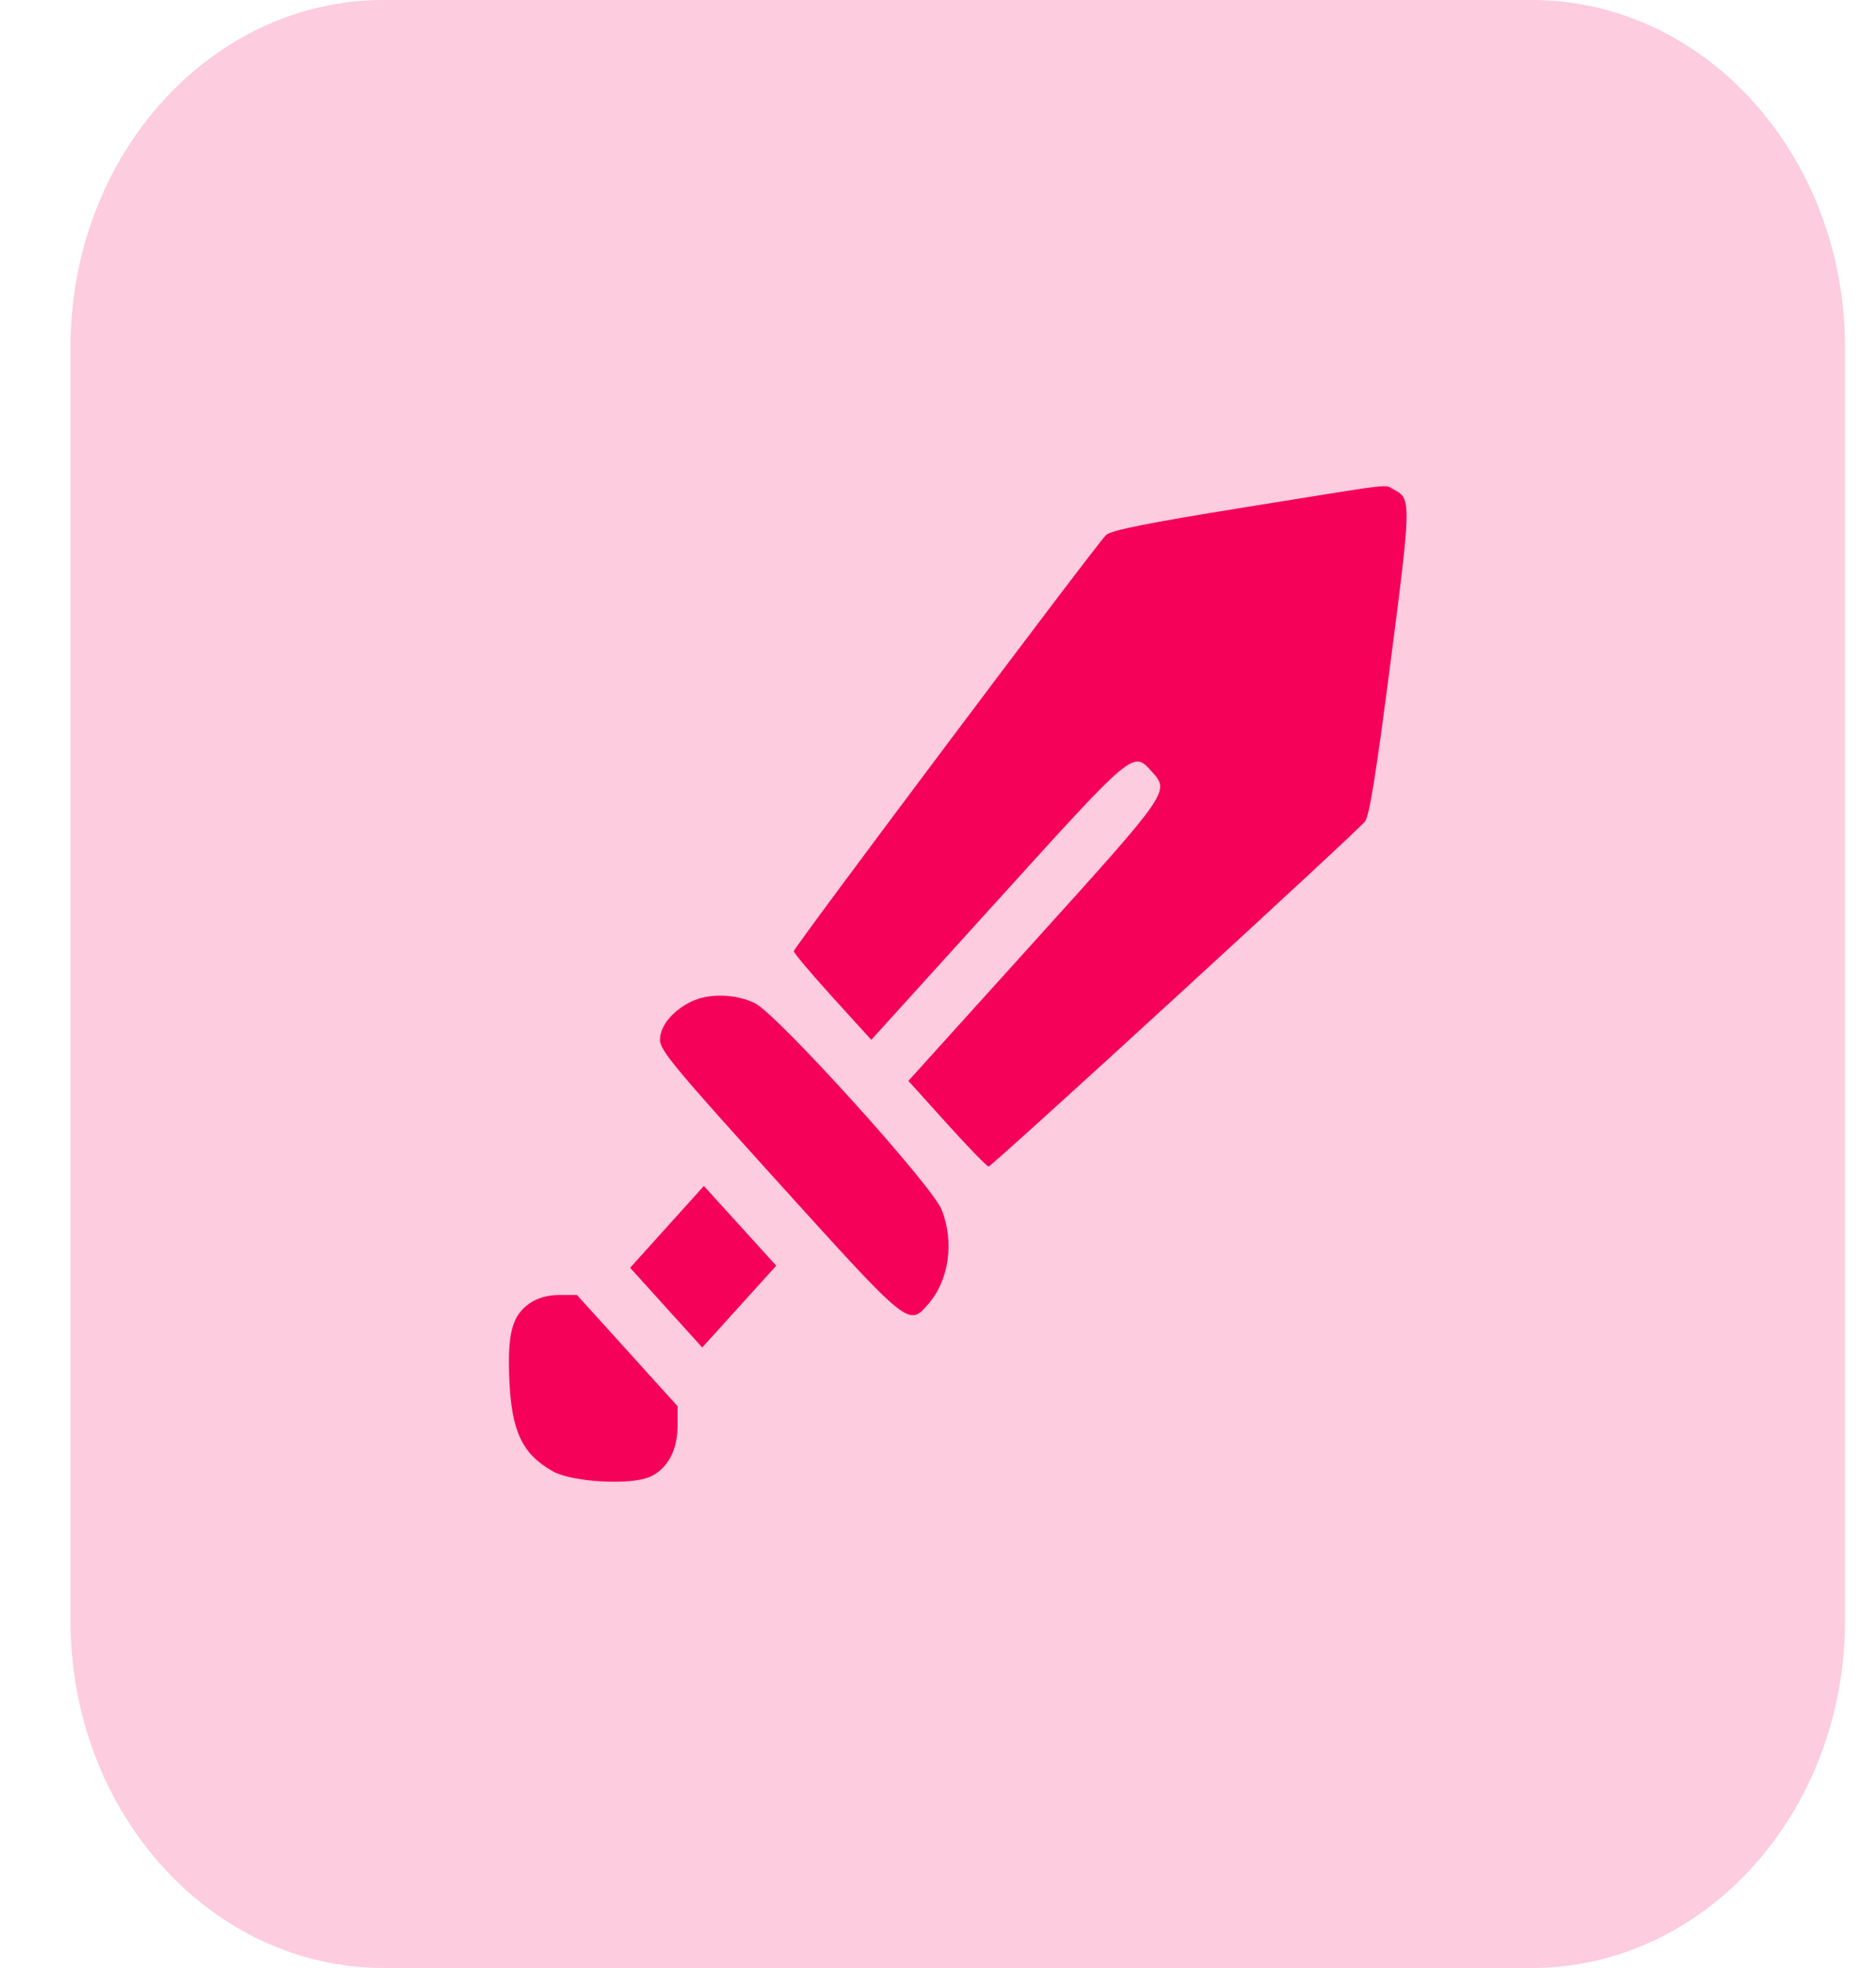
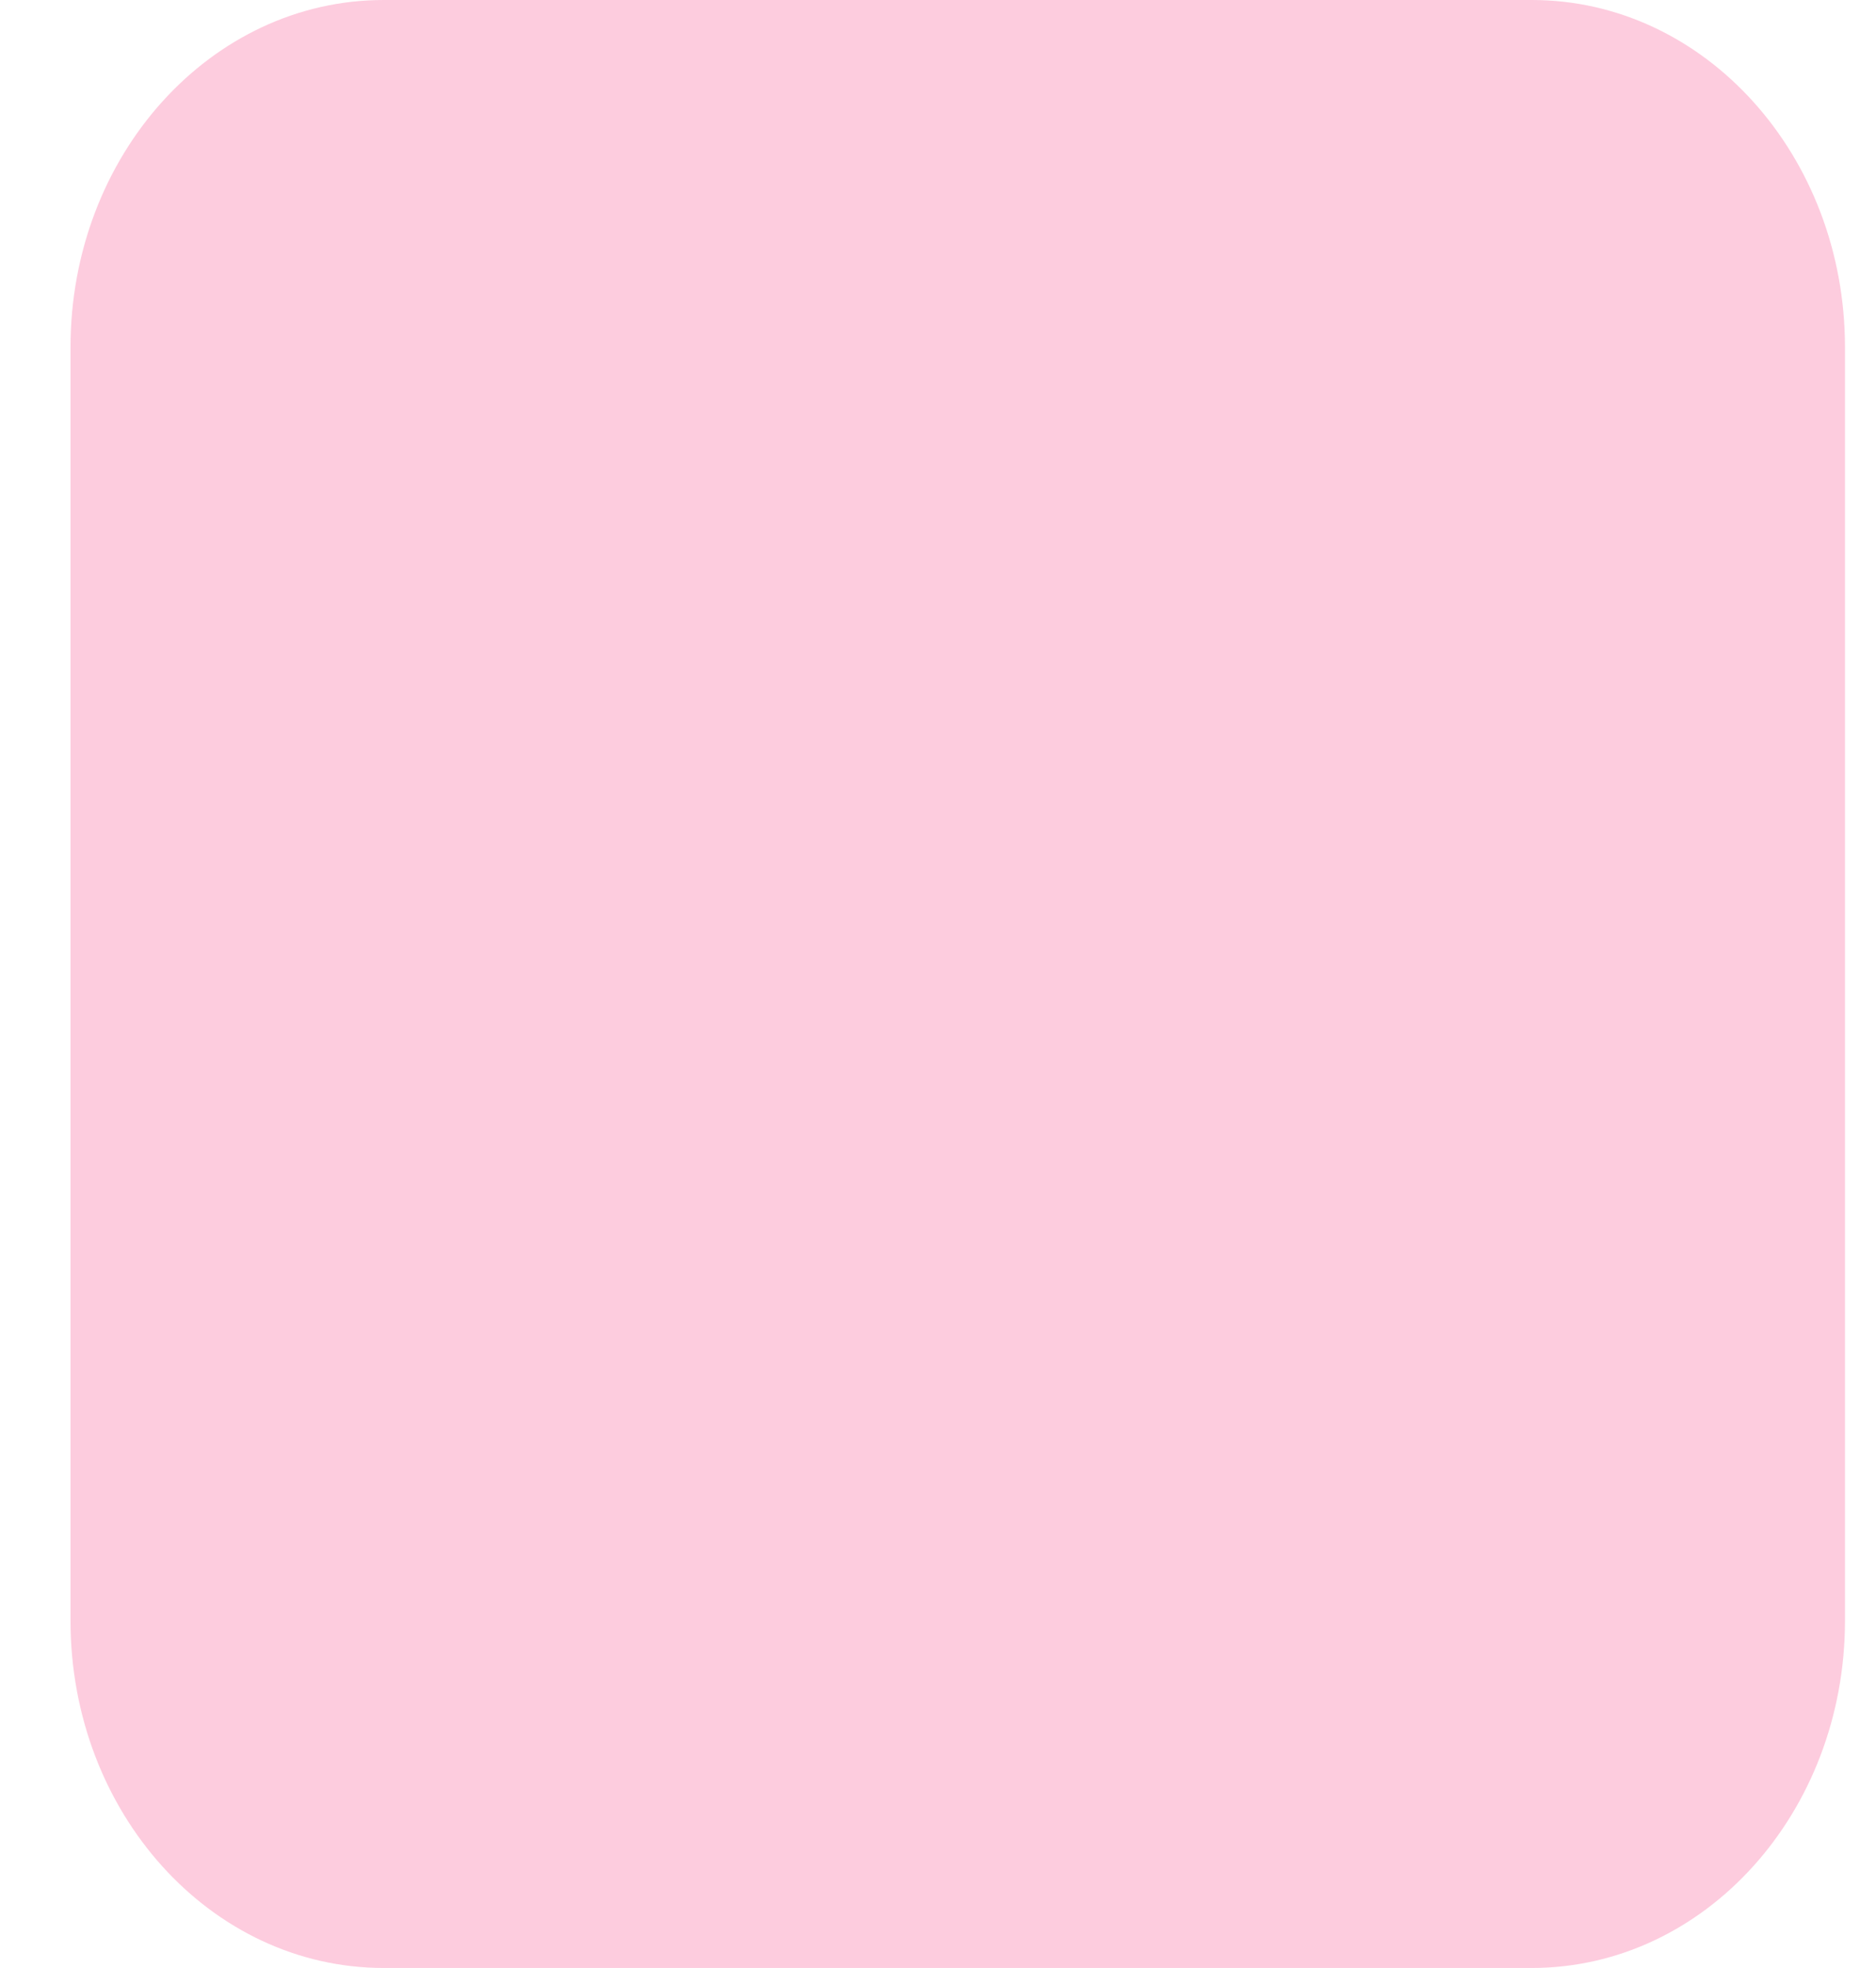
<svg xmlns="http://www.w3.org/2000/svg" width="82" height="86" viewBox="0 0 82 86" fill="none">
  <path d="M66.957 0H16.769C9.21 0 3.082 6.795 3.082 15.177V70.823C3.082 79.205 9.21 86 16.769 86H66.957C74.516 86 80.644 79.205 80.644 70.823V15.177C80.644 6.795 74.516 0 66.957 0Z" fill="#F5015A" fill-opacity="0.2" />
-   <path fill-rule="evenodd" clip-rule="evenodd" d="M54.402 22.171C50.105 22.863 48.555 23.174 48.34 23.386C47.879 23.84 34.697 41.407 34.697 41.566C34.697 41.646 35.459 42.55 36.391 43.576L38.084 45.441L43.592 39.362C49.563 32.773 49.522 32.808 50.329 33.701C51.137 34.594 51.169 34.547 45.207 41.146L39.706 47.234L41.394 49.105C42.322 50.134 43.14 50.977 43.212 50.977C43.357 50.977 59.254 36.407 59.662 35.9C59.855 35.661 60.136 33.912 60.775 28.986C61.691 21.921 61.693 21.783 60.92 21.393C60.462 21.163 61.243 21.07 54.402 22.171ZM30.233 43.762C29.404 44.159 28.848 44.832 28.848 45.438C28.848 45.896 29.476 46.653 34.044 51.7C39.768 58.025 39.714 57.981 40.587 56.973C41.489 55.932 41.72 54.24 41.151 52.848C40.709 51.768 33.981 44.333 33.004 43.844C32.18 43.433 30.994 43.398 30.233 43.762ZM29.155 53.614L27.543 55.402L29.119 57.144L30.695 58.885L32.312 57.098L33.929 55.31L32.348 53.569L30.766 51.827L29.155 53.614ZM23.181 56.935C22.393 57.466 22.179 58.237 22.261 60.248C22.355 62.542 22.816 63.528 24.152 64.29C24.997 64.772 27.583 64.919 28.421 64.532C29.186 64.178 29.616 63.374 29.617 62.296L29.617 61.452L27.418 59.021L25.218 56.59L24.454 56.591C23.96 56.592 23.511 56.713 23.181 56.935Z" fill="#F5015A" />
</svg>